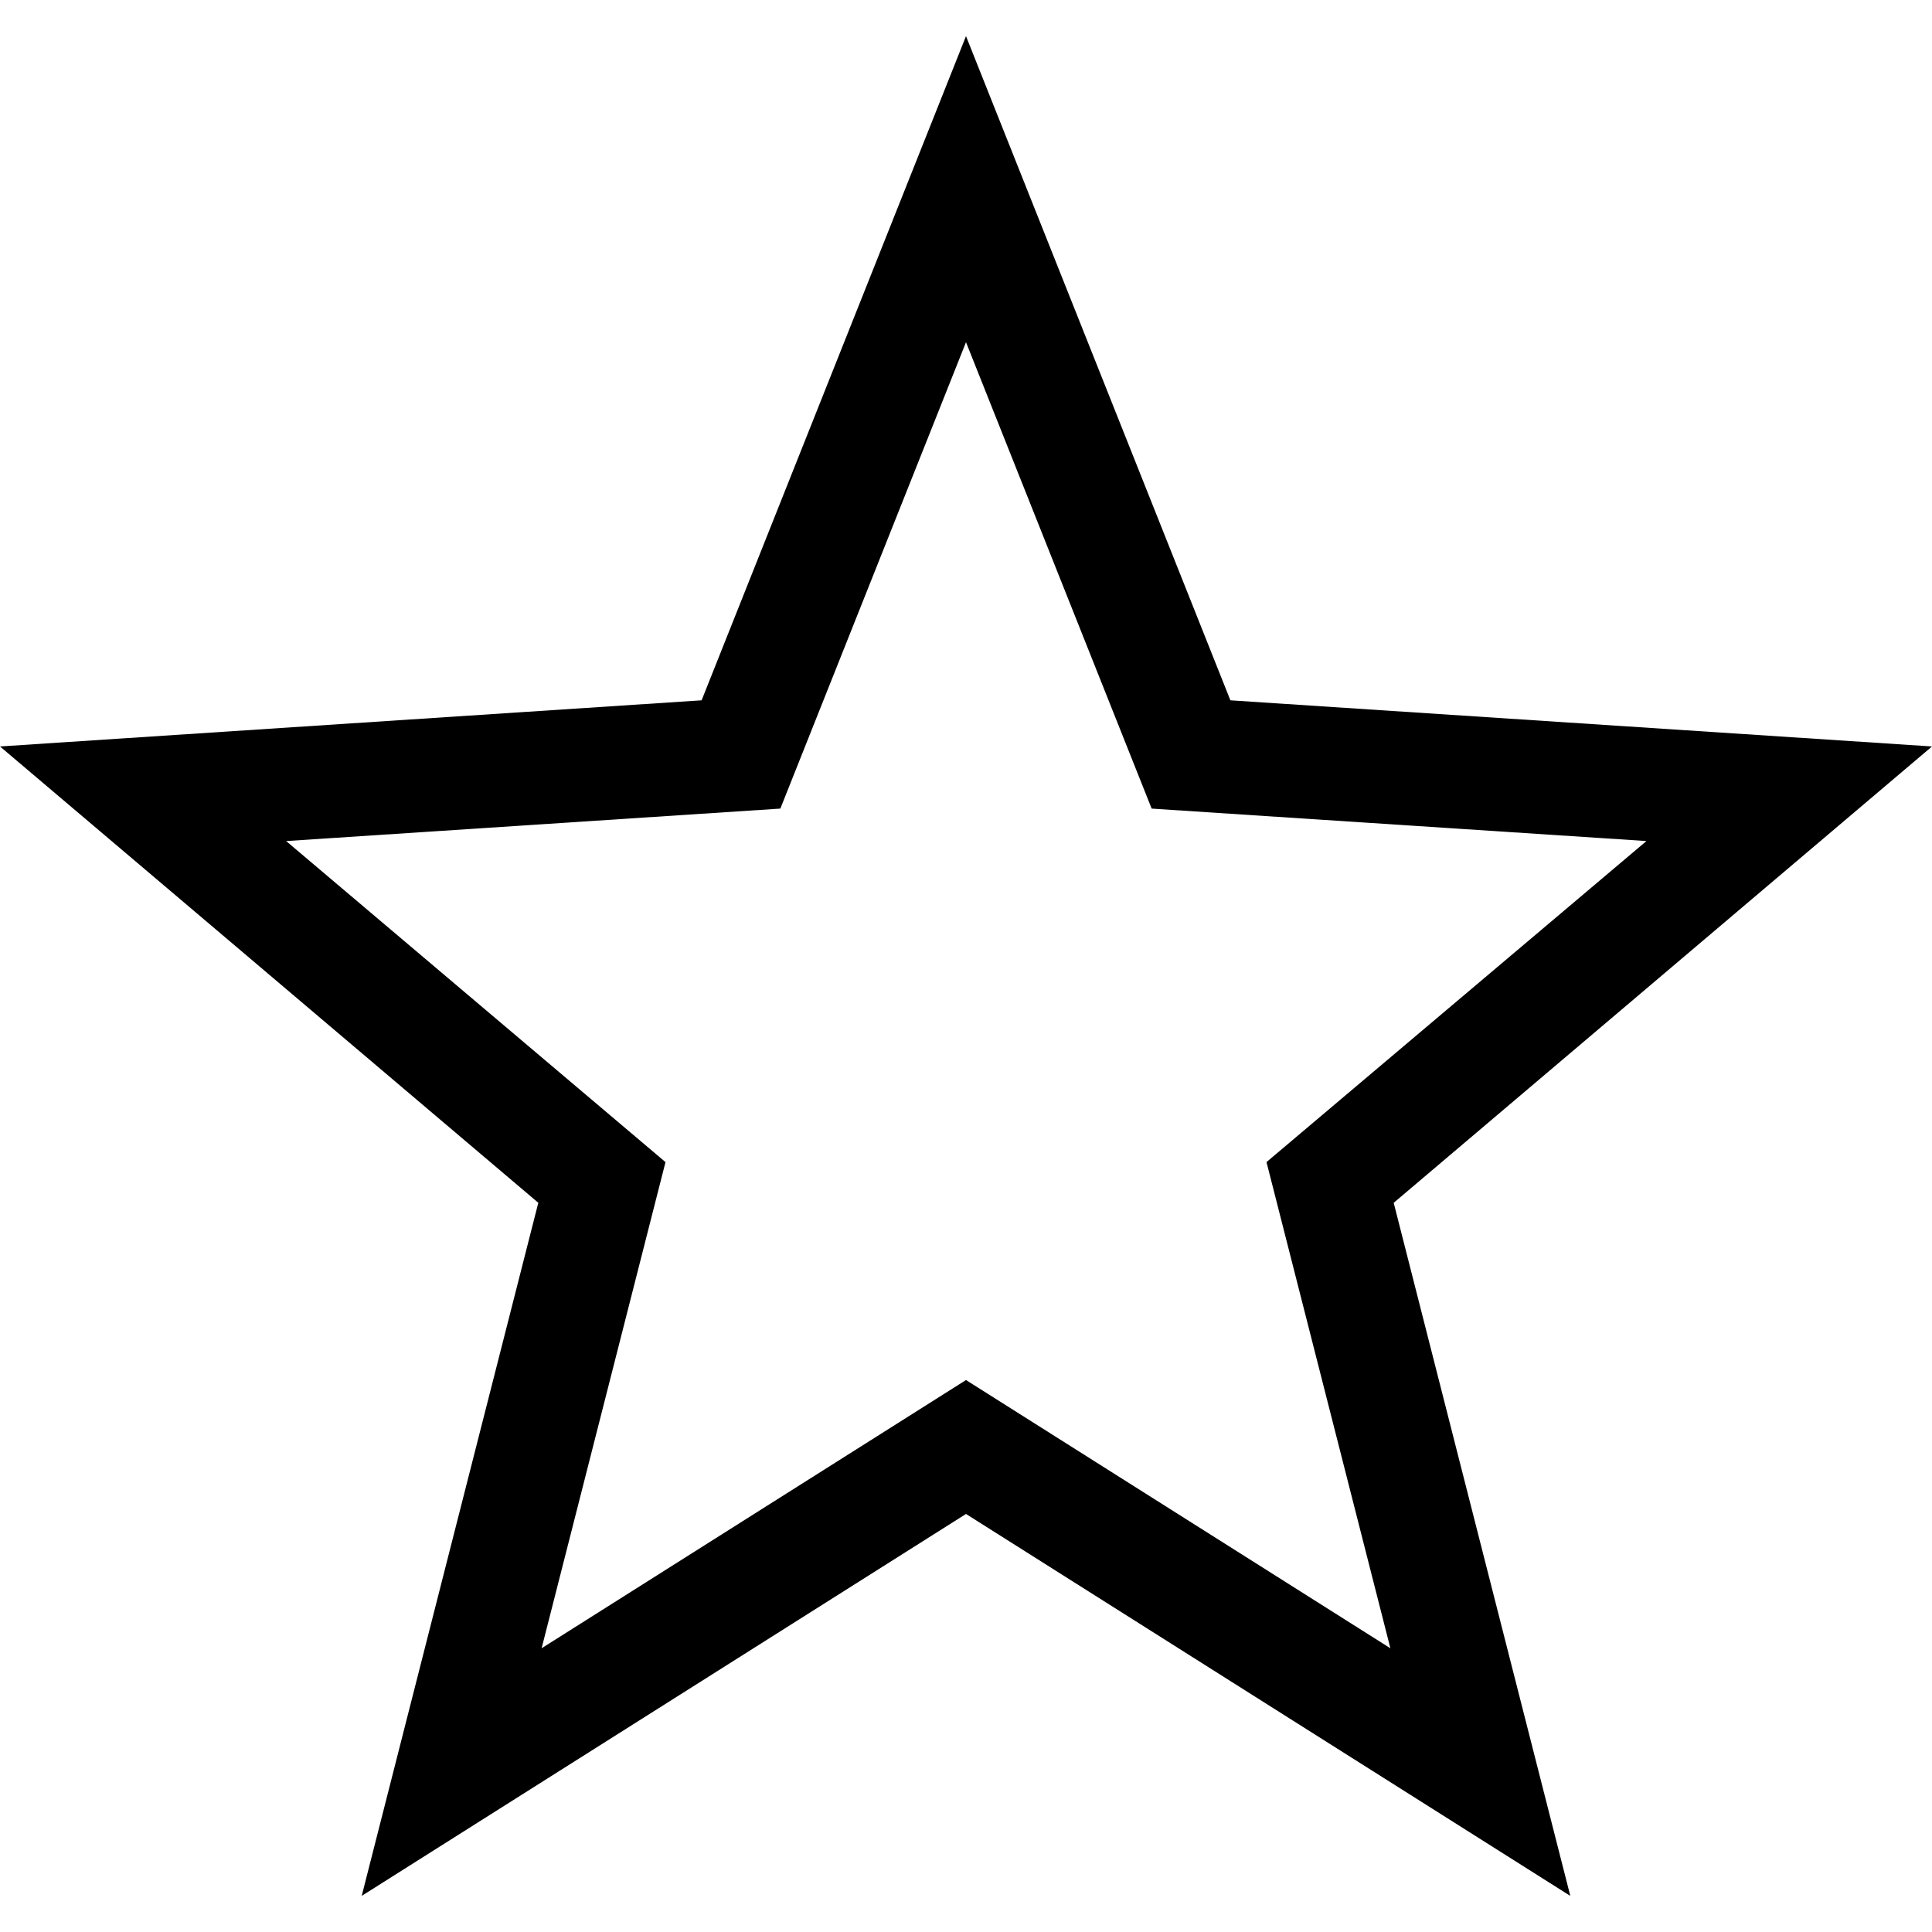
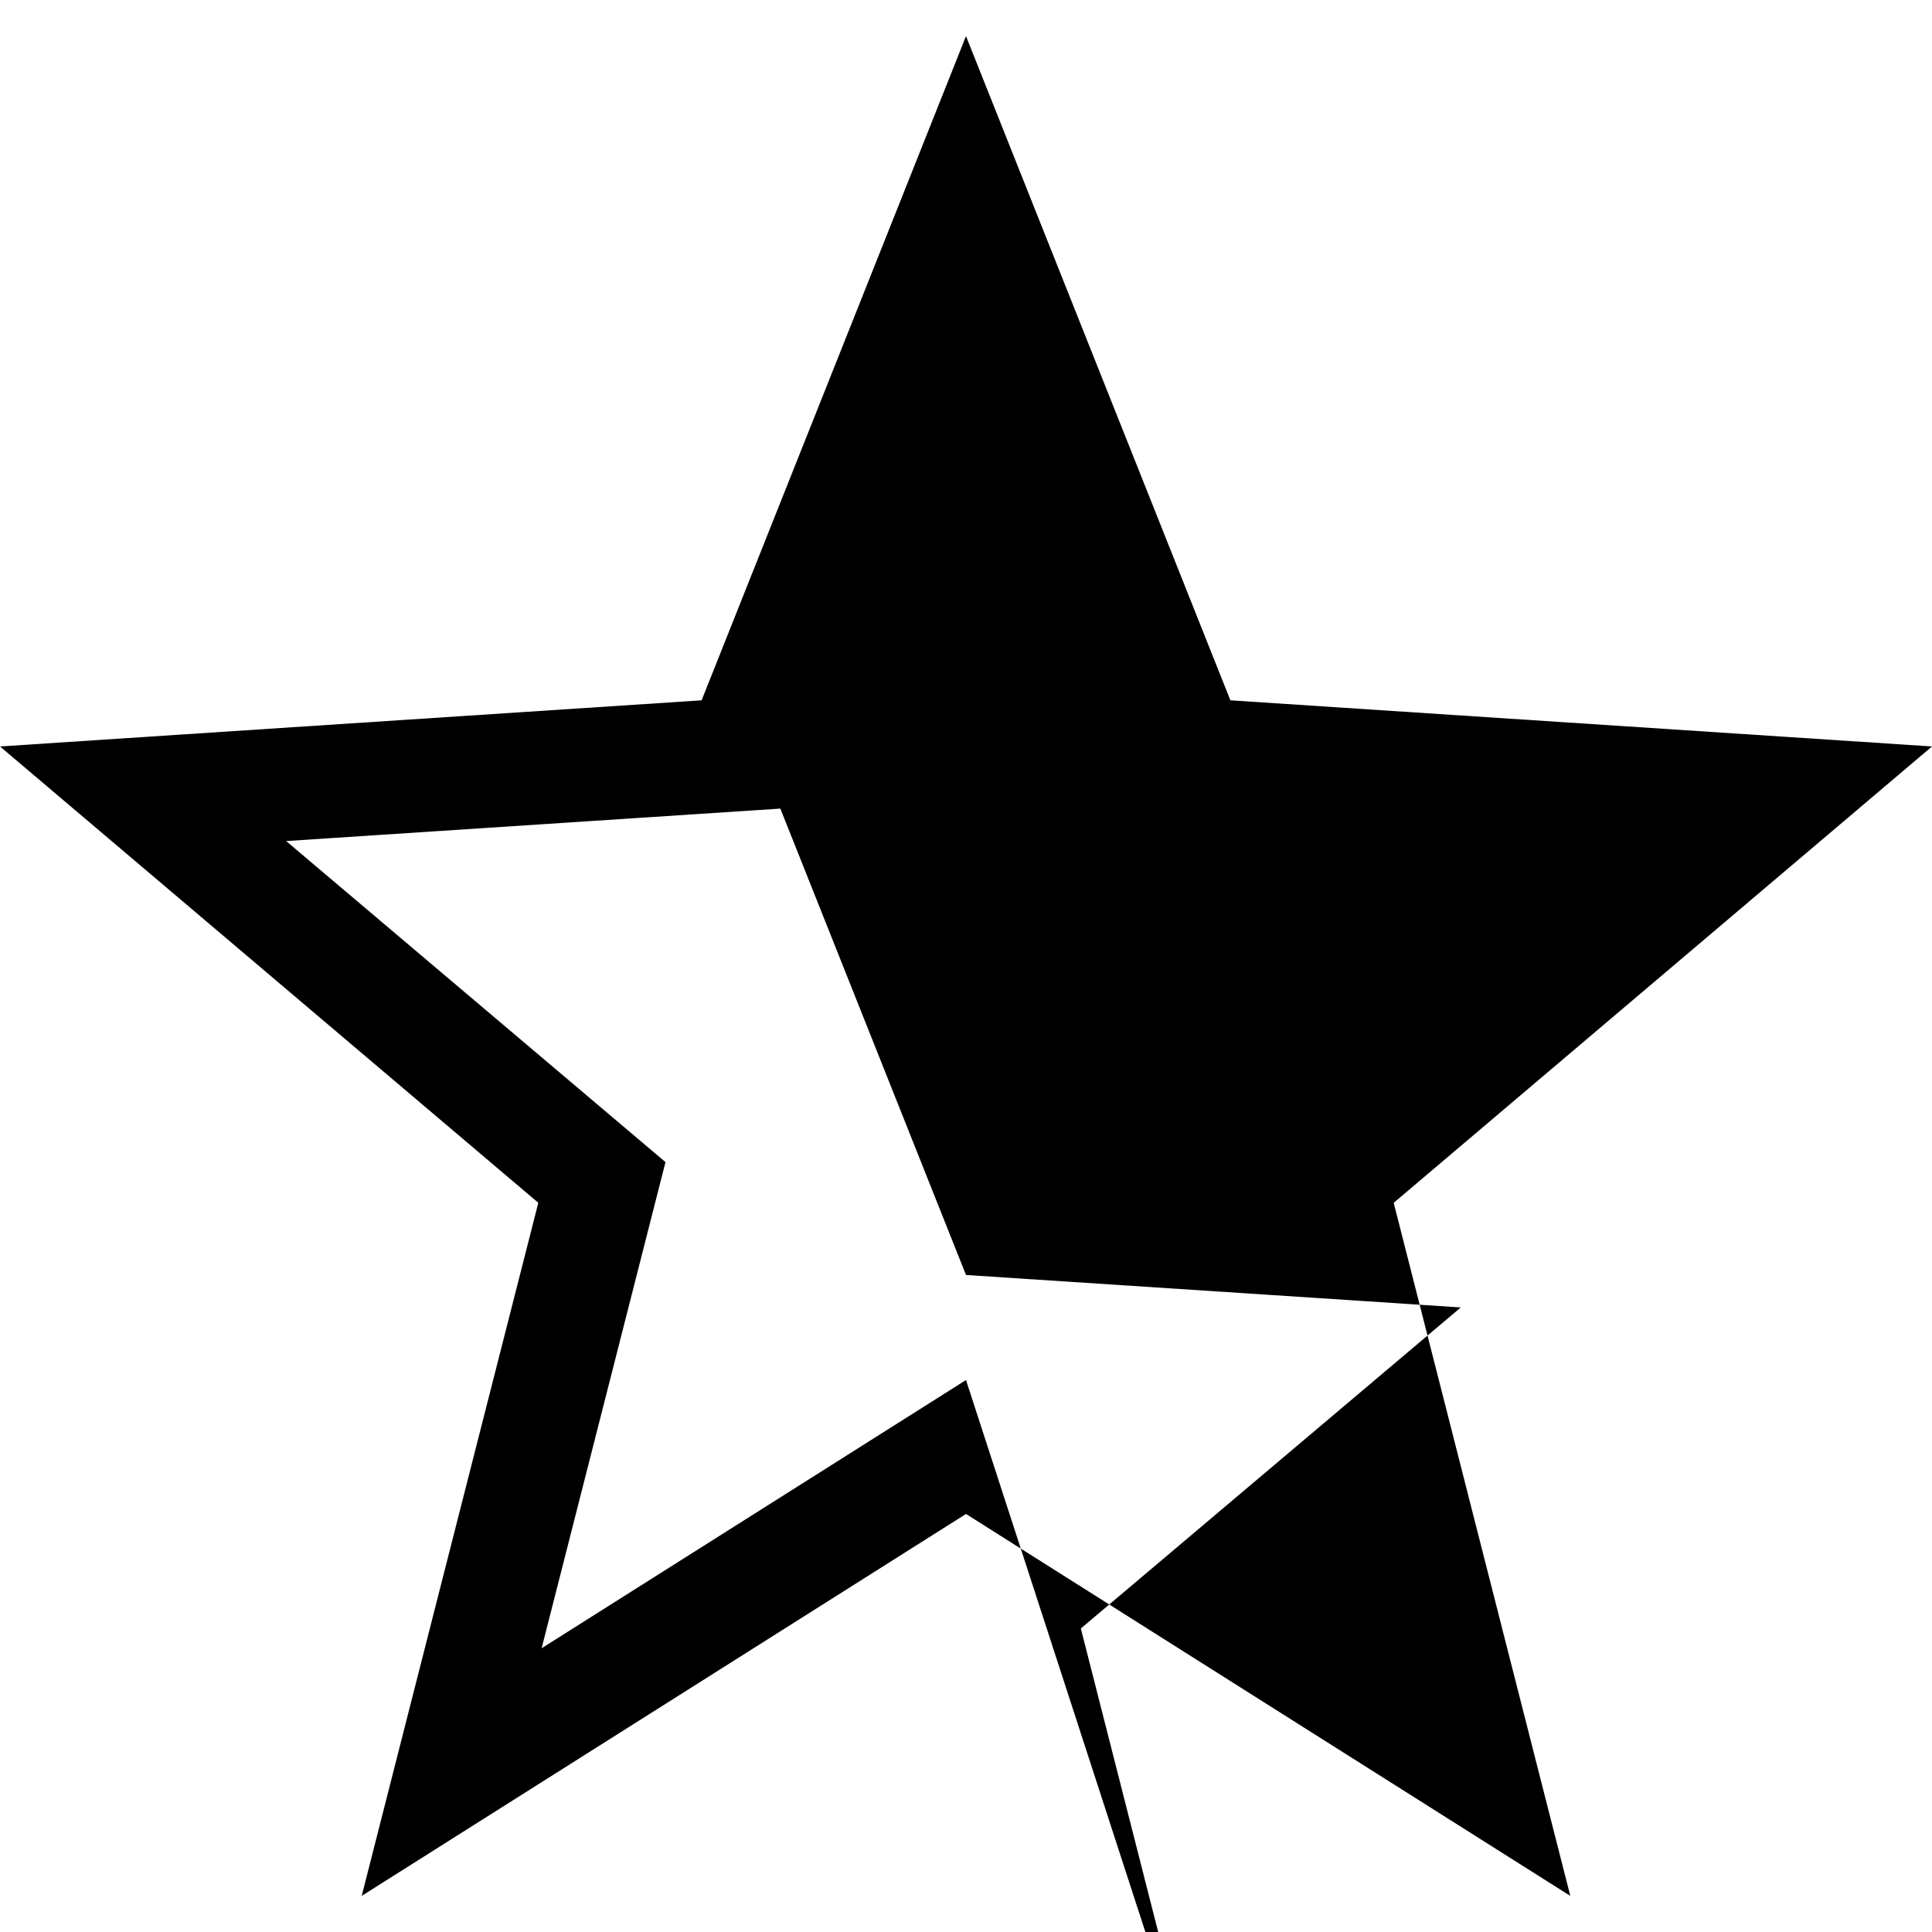
<svg xmlns="http://www.w3.org/2000/svg" version="1.1" id="Capa_1" x="0px" y="0px" viewBox="0 0 512 512" style="enable-background:new 0 0 512 512;" xml:space="preserve">
  <g>
    <g>
-       <path d="M512,197.819l-185.933-12.228L256,9.571l-70.067,176.021L0,197.82l142.658,120.93L95.856,502.429L256,401.214    l160.144,101.215l-46.8-183.671L512,197.819z M256,365.724l-112.464,71.08l32.827-128.831L75.829,222.888l130.971-8.603    L256,90.687l49.2,123.599l131.124,8.602l-100.689,85.077l32.829,128.839L256,365.724z" />
+       <path d="M512,197.819l-185.933-12.228L256,9.571l-70.067,176.021L0,197.82l142.658,120.93L95.856,502.429L256,401.214    l160.144,101.215l-46.8-183.671L512,197.819z M256,365.724l-112.464,71.08l32.827-128.831L75.829,222.888l130.971-8.603    l49.2,123.599l131.124,8.602l-100.689,85.077l32.829,128.839L256,365.724z" />
    </g>
  </g>
  <g>
</g>
  <g>
</g>
  <g>
</g>
  <g>
</g>
  <g>
</g>
  <g>
</g>
  <g>
</g>
  <g>
</g>
  <g>
</g>
  <g>
</g>
  <g>
</g>
  <g>
</g>
  <g>
</g>
  <g>
</g>
  <g>
</g>
</svg>